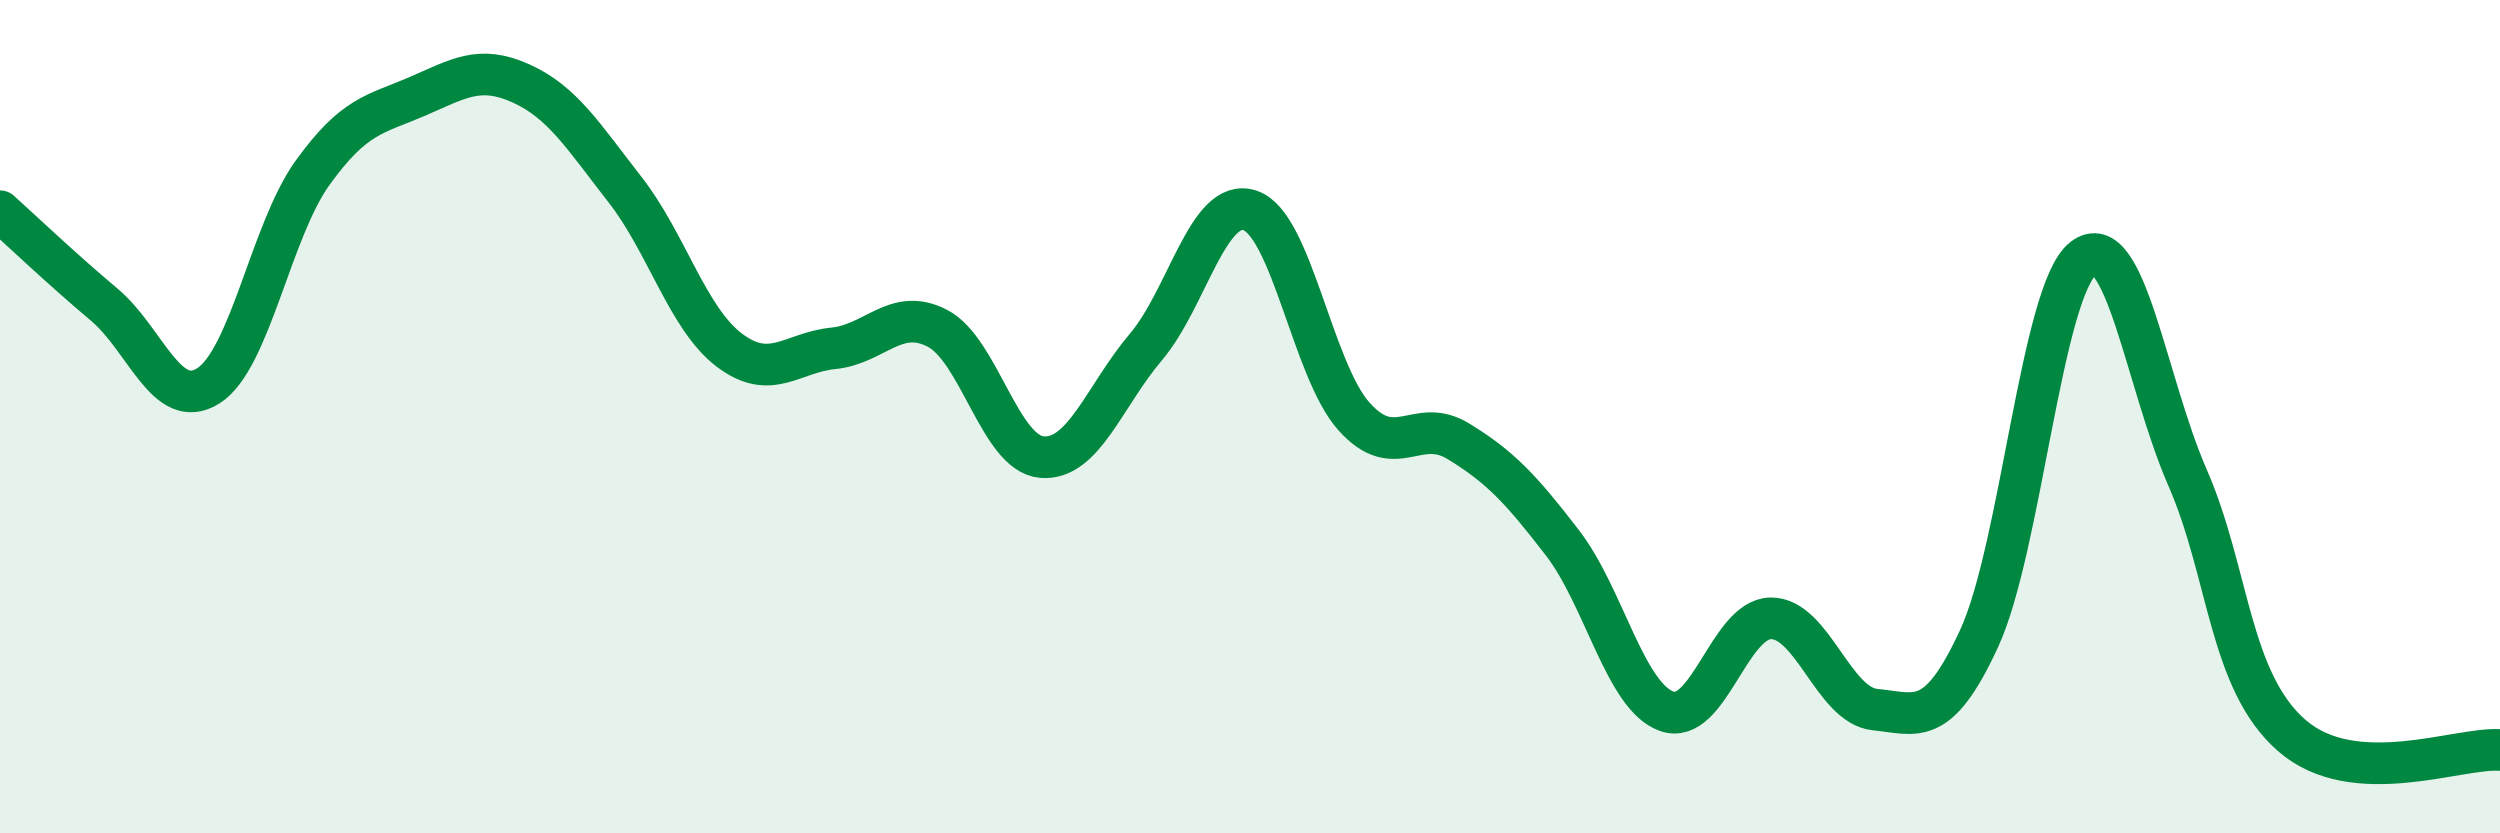
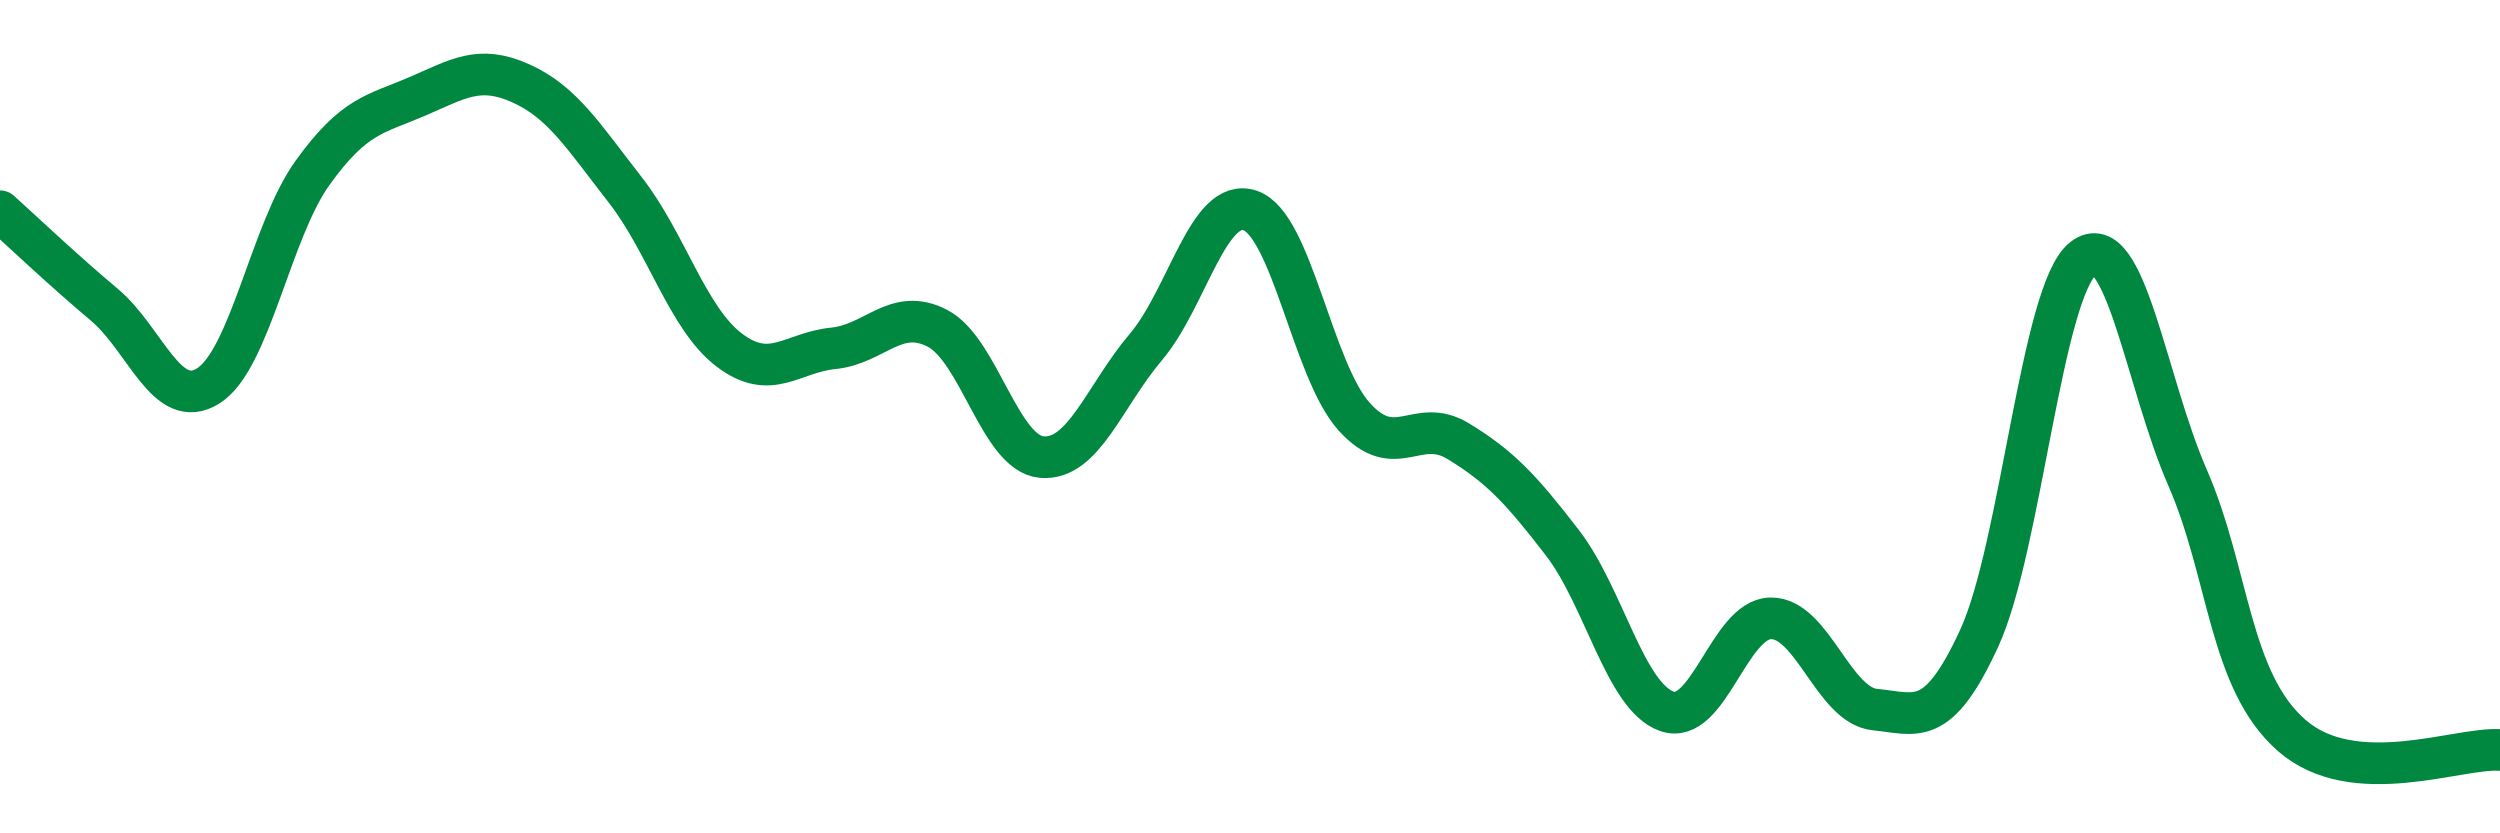
<svg xmlns="http://www.w3.org/2000/svg" width="60" height="20" viewBox="0 0 60 20">
-   <path d="M 0,5.07 C 0.5,5.52 1.5,6.47 2.5,7.31 C 3.5,8.15 4,9.89 5,9.26 C 6,8.63 6.5,5.54 7.5,4.15 C 8.5,2.76 9,2.75 10,2.32 C 11,1.89 11.5,1.55 12.5,2 C 13.5,2.45 14,3.27 15,4.55 C 16,5.83 16.5,7.64 17.5,8.4 C 18.5,9.16 19,8.46 20,8.36 C 21,8.26 21.5,7.36 22.5,7.88 C 23.5,8.4 24,10.88 25,10.97 C 26,11.06 26.5,9.51 27.5,8.33 C 28.5,7.15 29,4.72 30,5.05 C 31,5.38 31.5,8.89 32.5,10 C 33.5,11.11 34,9.98 35,10.59 C 36,11.2 36.5,11.73 37.5,13.03 C 38.5,14.33 39,16.71 40,17.07 C 41,17.43 41.5,14.85 42.5,14.84 C 43.5,14.83 44,16.93 45,17.03 C 46,17.13 46.5,17.49 47.5,15.32 C 48.5,13.15 49,6.97 50,6.2 C 51,5.43 51.5,9.17 52.5,11.46 C 53.5,13.75 53.5,16.34 55,17.65 C 56.5,18.96 59,17.93 60,18L60 20L0 20Z" fill="#008740" opacity="0.1" stroke-linecap="round" stroke-linejoin="round" />
  <path d="M 0,5.07 C 0.5,5.52 1.5,6.47 2.5,7.31 C 3.5,8.15 4,9.89 5,9.26 C 6,8.63 6.5,5.54 7.5,4.15 C 8.5,2.76 9,2.75 10,2.32 C 11,1.89 11.5,1.55 12.5,2 C 13.5,2.45 14,3.27 15,4.55 C 16,5.83 16.5,7.64 17.5,8.4 C 18.5,9.16 19,8.46 20,8.36 C 21,8.26 21.5,7.36 22.5,7.88 C 23.5,8.4 24,10.88 25,10.97 C 26,11.06 26.5,9.51 27.5,8.33 C 28.5,7.15 29,4.72 30,5.05 C 31,5.38 31.5,8.89 32.5,10 C 33.5,11.11 34,9.98 35,10.59 C 36,11.2 36.5,11.73 37.5,13.03 C 38.5,14.33 39,16.71 40,17.07 C 41,17.43 41.5,14.85 42.5,14.84 C 43.5,14.83 44,16.93 45,17.03 C 46,17.13 46.5,17.49 47.5,15.32 C 48.5,13.15 49,6.97 50,6.2 C 51,5.43 51.5,9.17 52.5,11.46 C 53.5,13.75 53.5,16.34 55,17.65 C 56.5,18.96 59,17.93 60,18" stroke="#008740" stroke-width="1" fill="none" stroke-linecap="round" stroke-linejoin="round" />
</svg>